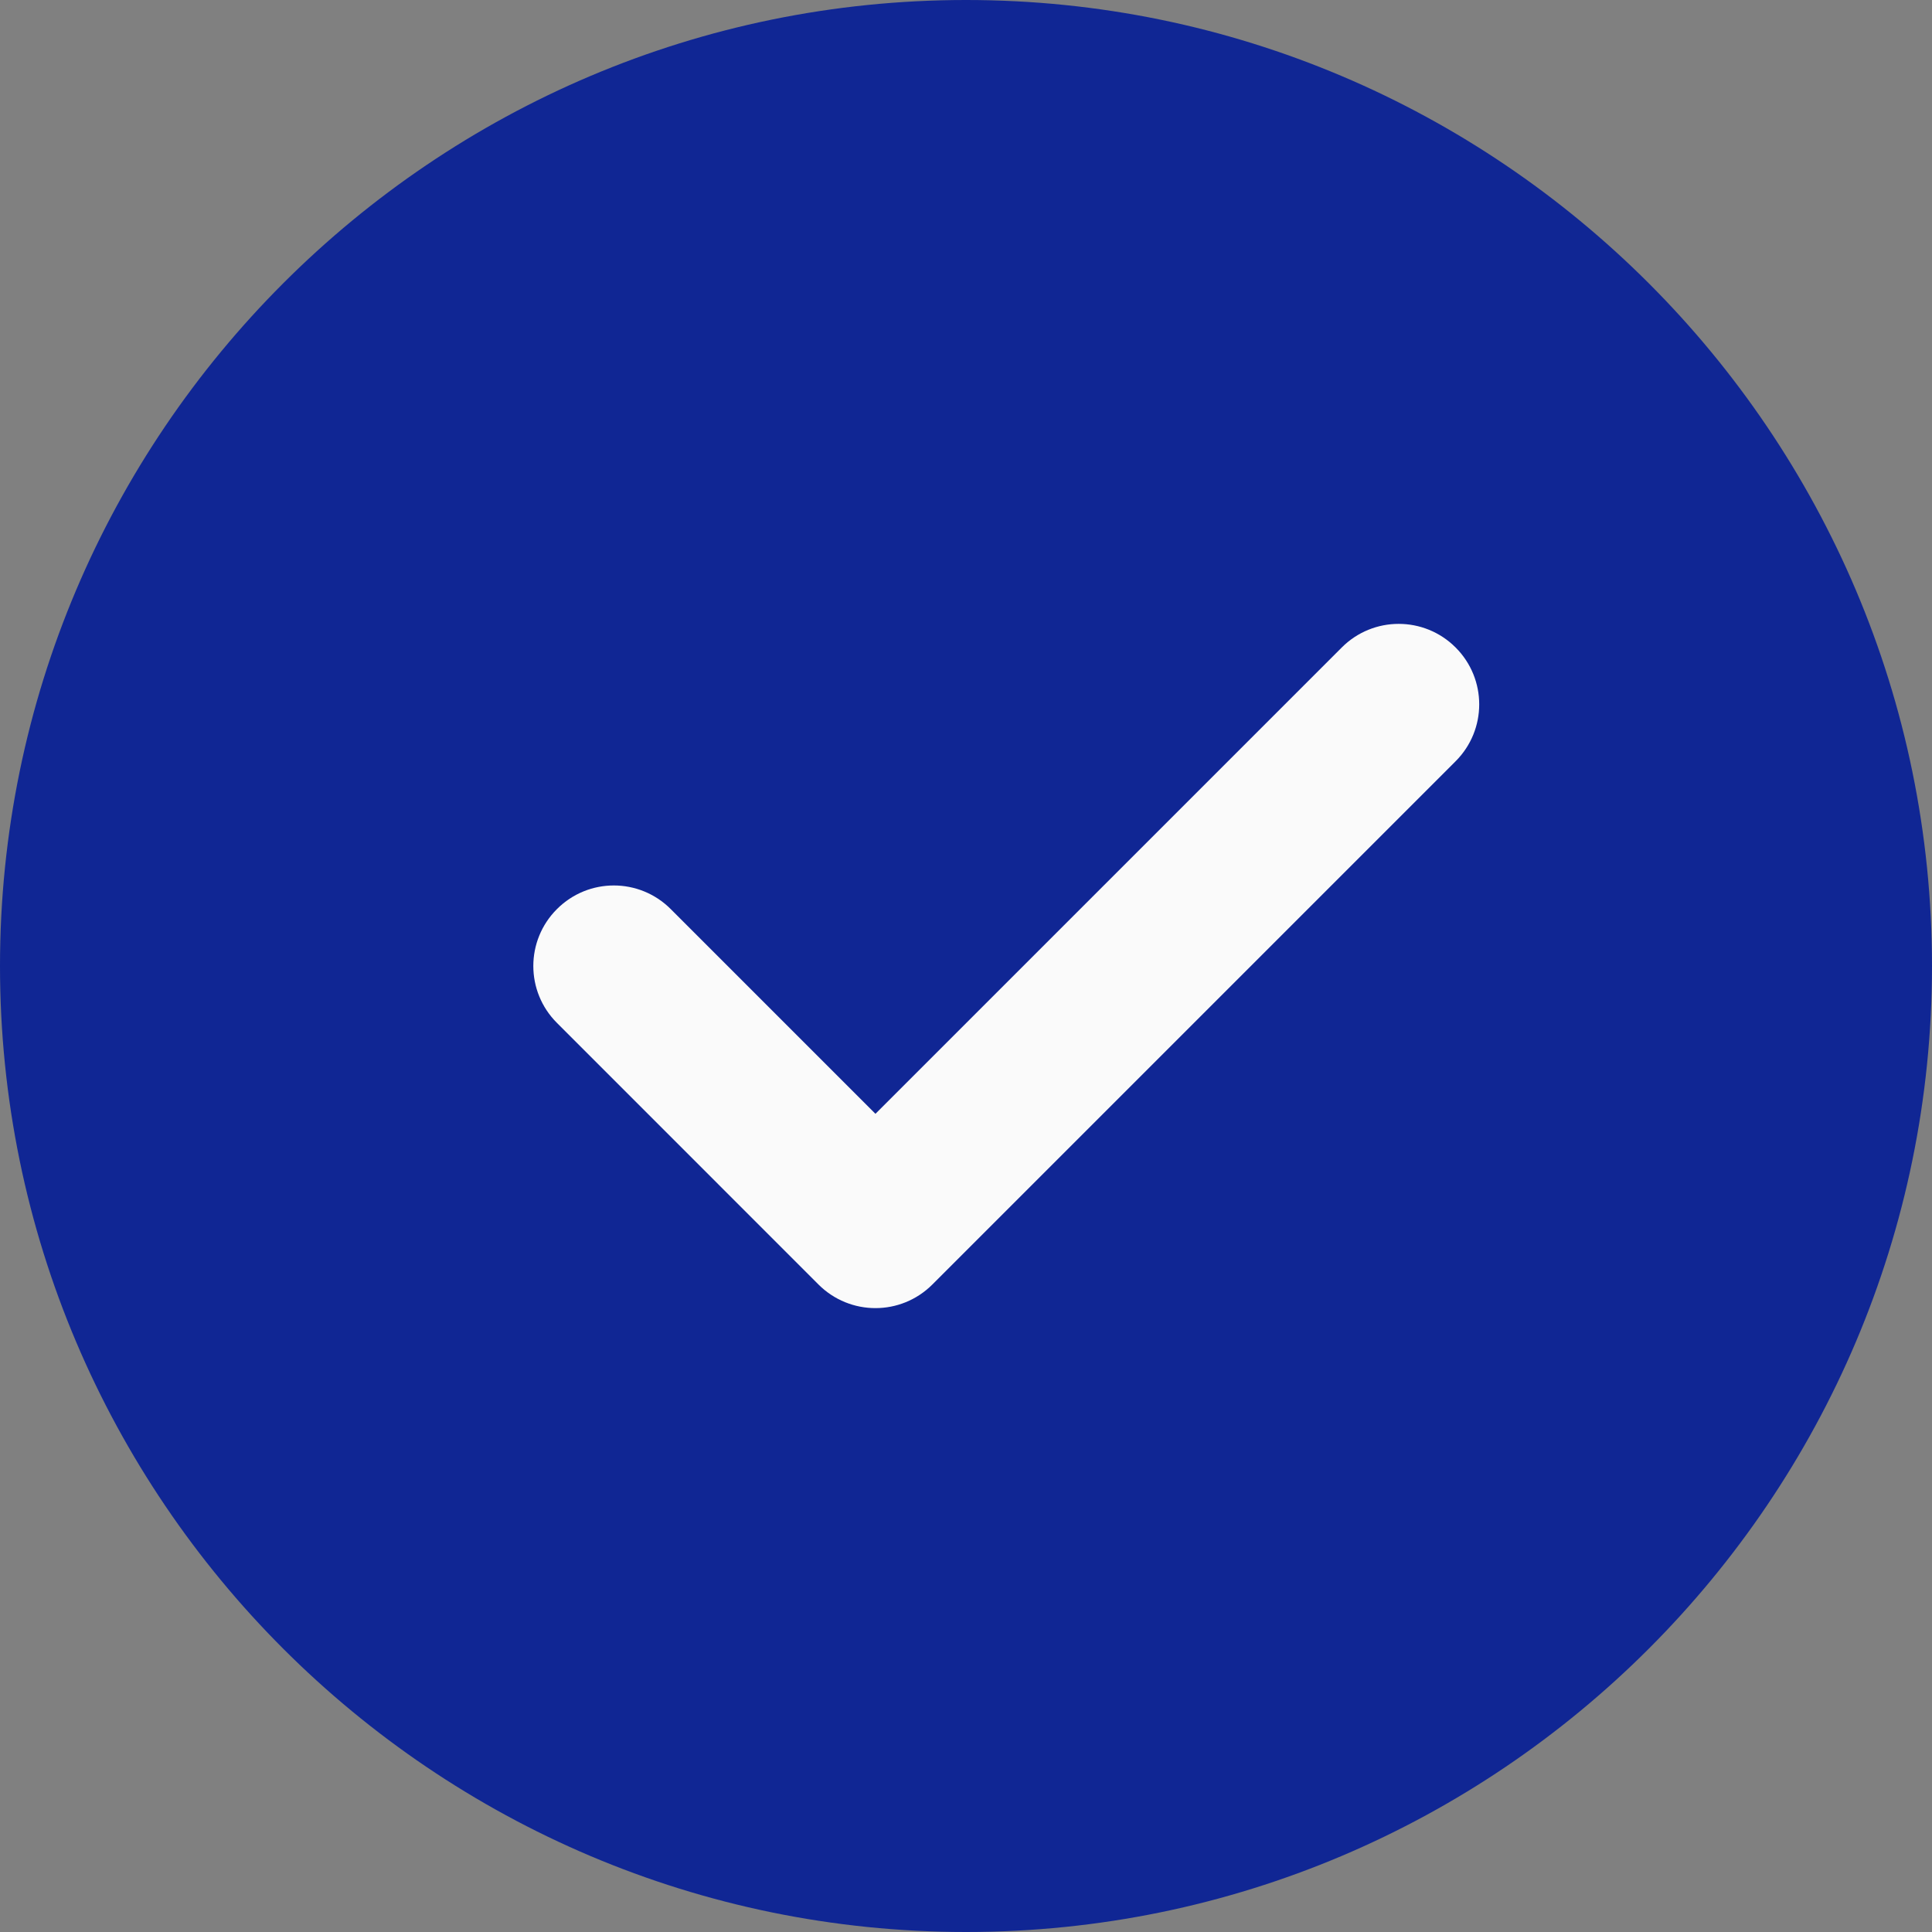
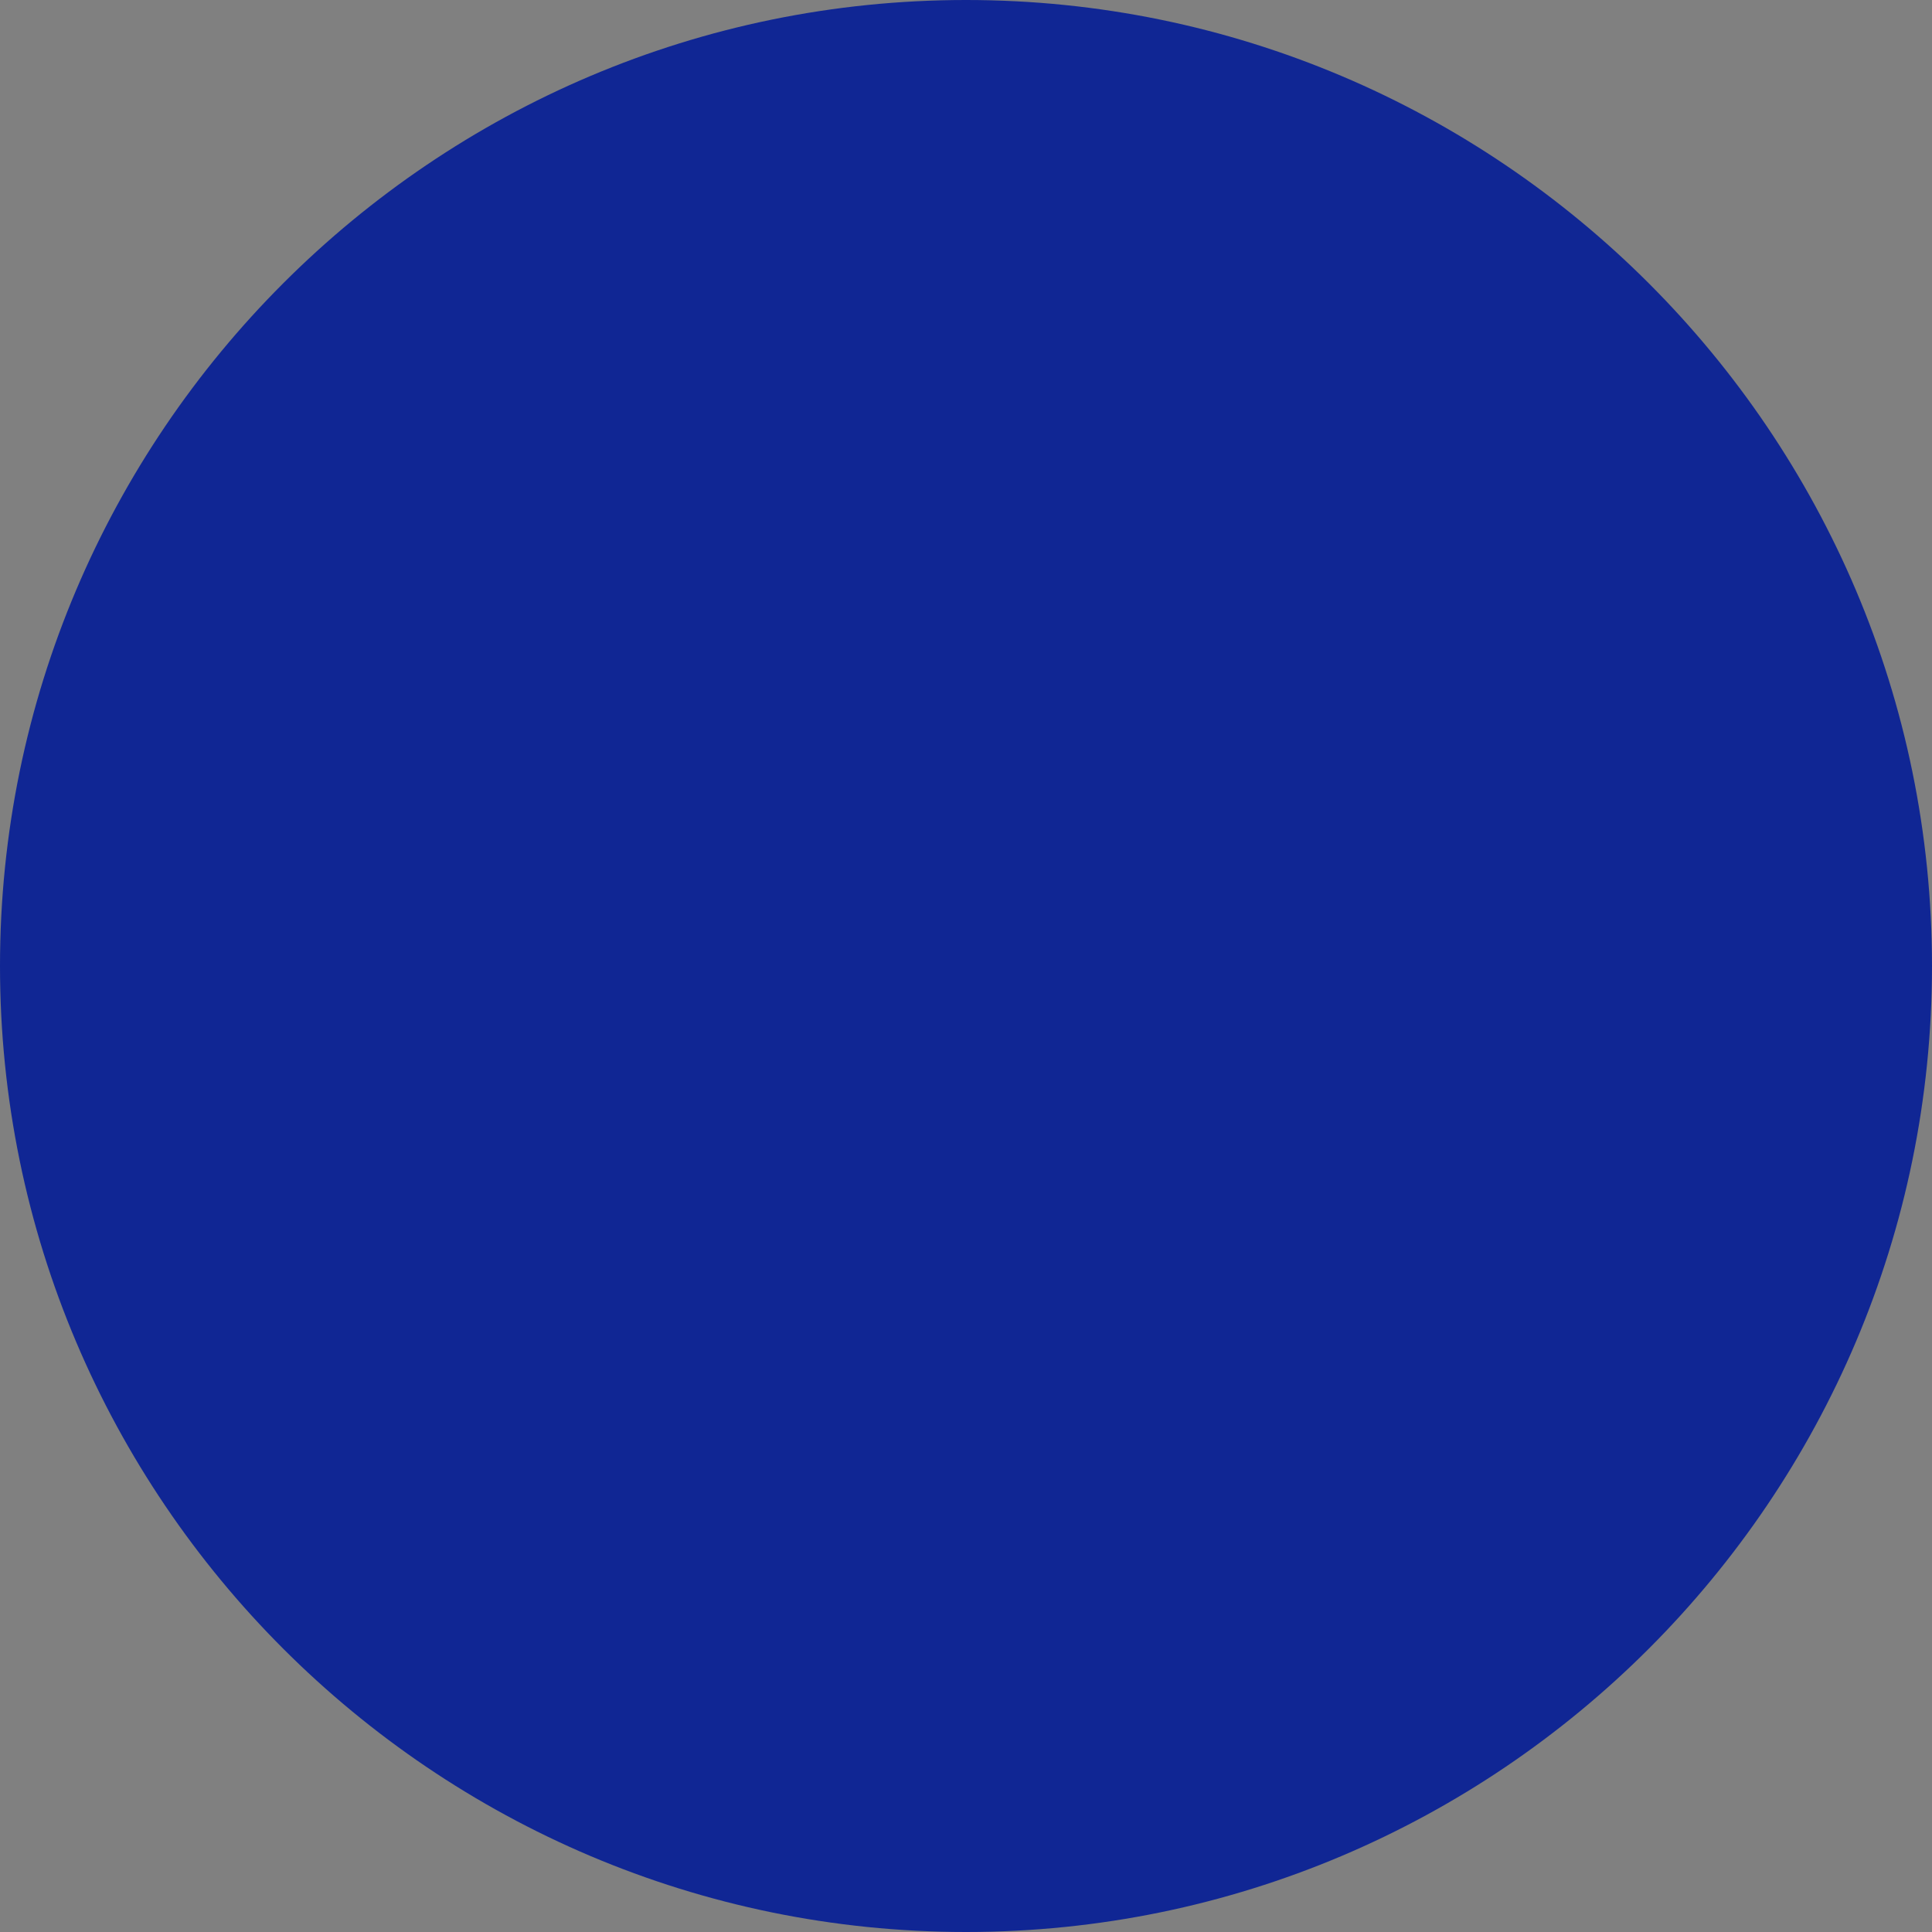
<svg xmlns="http://www.w3.org/2000/svg" width="38" height="38" viewBox="0 0 38 38" fill="none">
  <rect x="0" y="0" width="38" height="38" fill="#808080" stroke="none" />
  <path d="M19 0C8.523 0 0 8.523 0 19C0 29.477 8.523 38 19 38C29.477 38 38 29.477 38 19C38 8.523 29.477 0 19 0Z" fill="#102694" />
-   <path d="M28.63 14.973L18.338 25.265C18.029 25.574 17.624 25.729 17.219 25.729C16.814 25.729 16.408 25.574 16.099 25.265L10.954 20.119C10.335 19.5 10.335 18.5 10.954 17.881C11.573 17.261 12.573 17.261 13.193 17.881L17.219 21.907L26.391 12.735C27.01 12.116 28.011 12.116 28.63 12.735C29.249 13.354 29.249 14.354 28.63 14.973Z" fill="#FAFAFA" />
</svg>